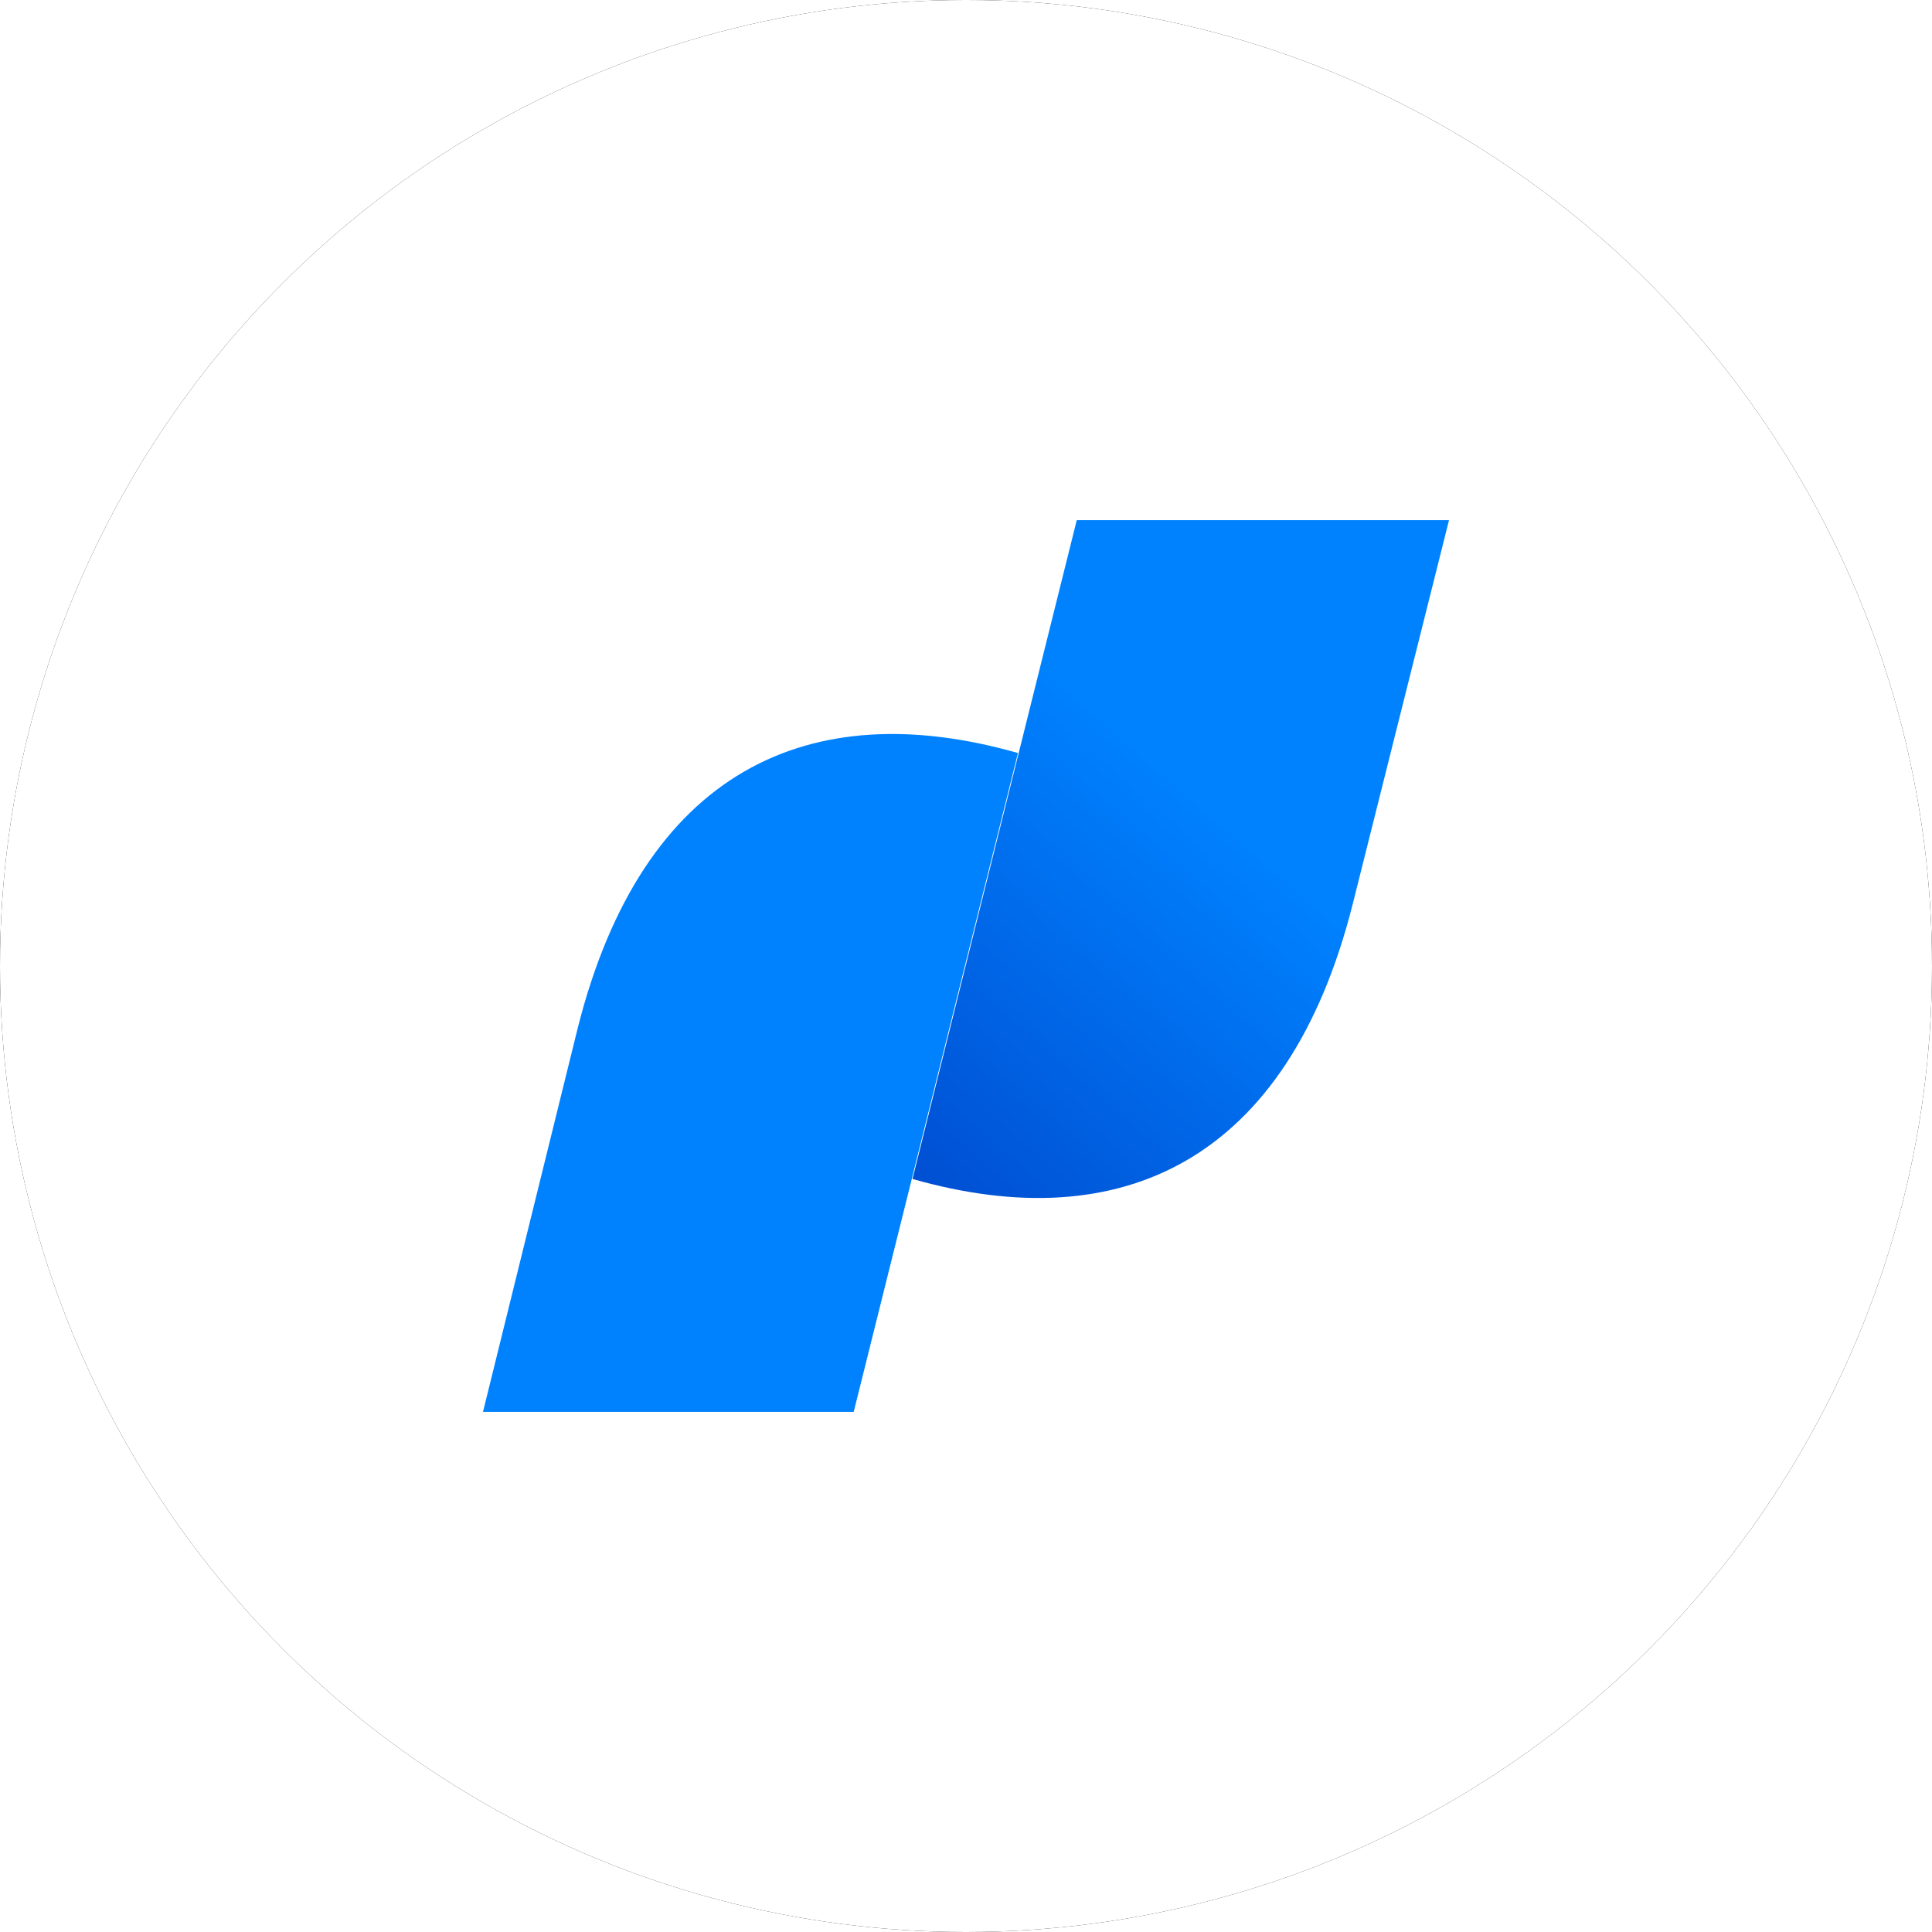
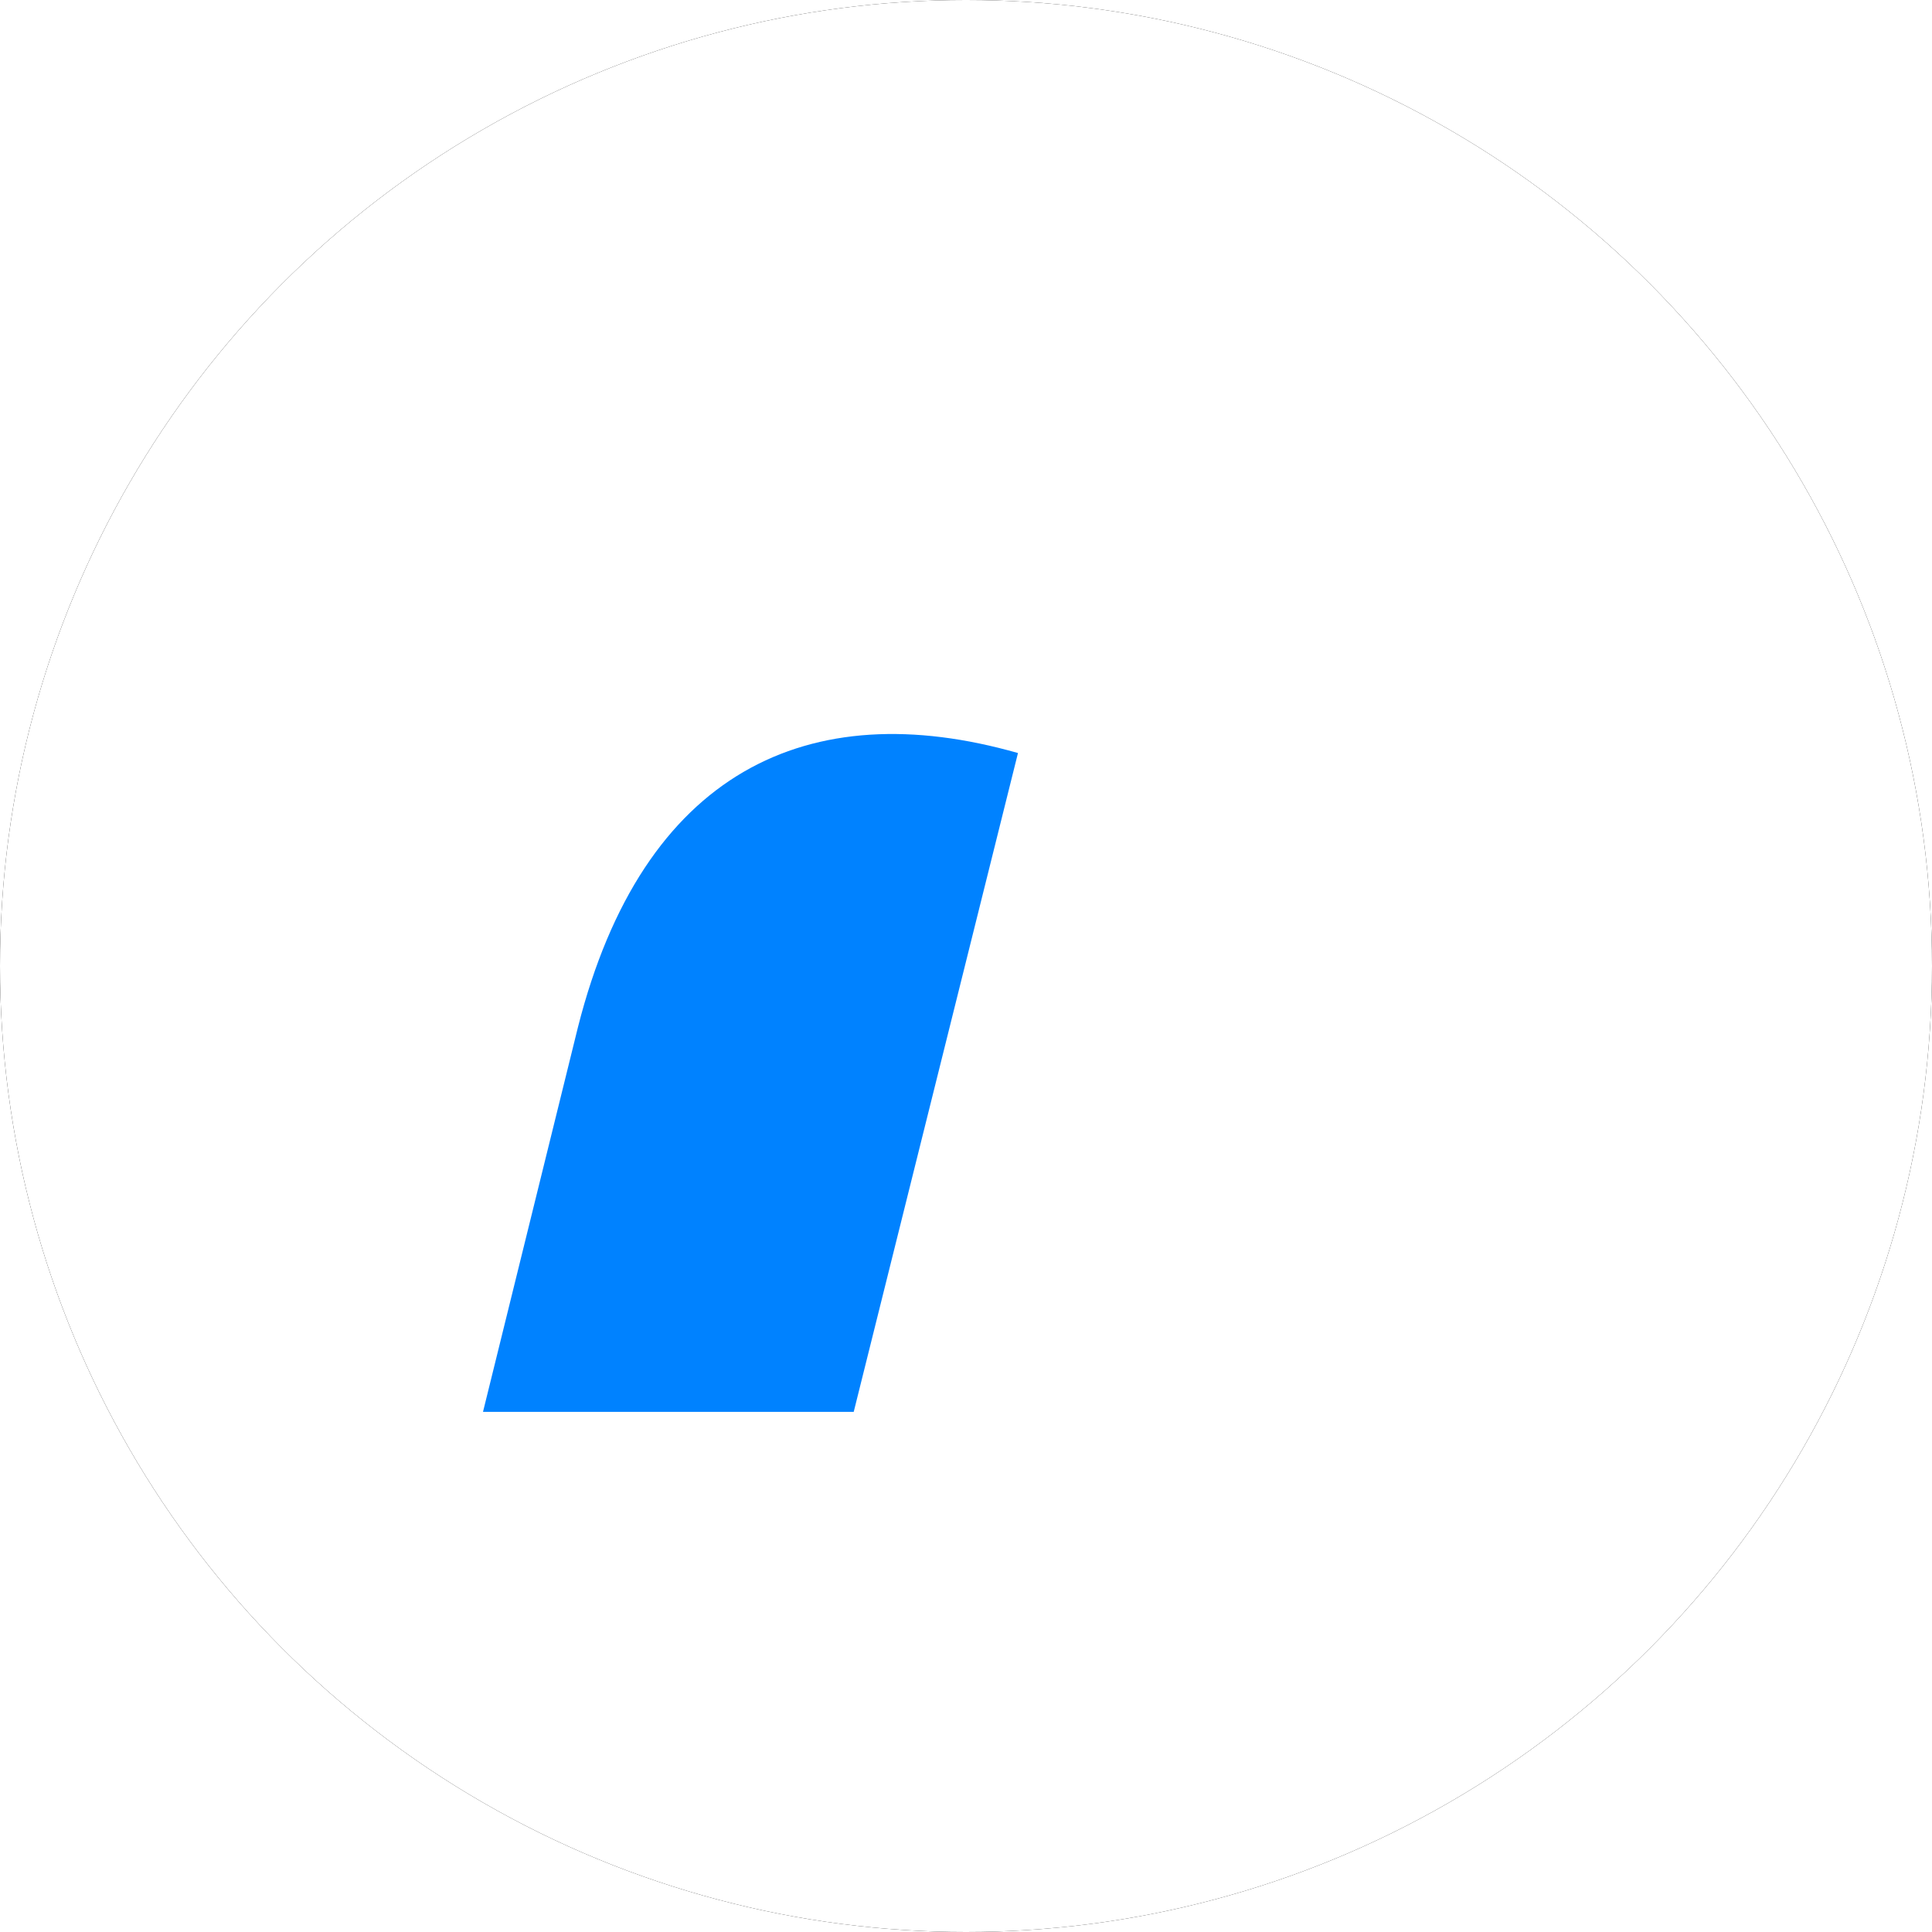
<svg xmlns="http://www.w3.org/2000/svg" xmlns:xlink="http://www.w3.org/1999/xlink" version="1.1" viewBox="57 57 52 52">
  <title>7081C679-FE81-4228-8128-B0E7741F2930</title>
  <defs>
    <circle id="path-1" cx="26" cy="26" r="26" />
    <filter x="-164.4%" y="-164.4%" width="428.8%" height="428.8%" filterUnits="objectBoundingBox" id="filter-2">
      <feOffset dx="0" dy="0" in="SourceAlpha" result="shadowOffsetOuter1" />
      <feGaussianBlur stdDeviation="28.5" in="shadowOffsetOuter1" result="shadowBlurOuter1" />
      <feColorMatrix values="0 0 0 0 0.24   0 0 0 0 0.24   0 0 0 0 0.24  0 0 0 0.1 0" type="matrix" in="shadowBlurOuter1" />
    </filter>
    <linearGradient x1="12.928%" y1="97.608%" x2="52.31%" y2="36.806%" id="linearGradient-3">
      <stop stop-color="#0050D3" offset="0%" />
      <stop stop-color="#0082FF" offset="100%" />
    </linearGradient>
  </defs>
  <g id="Final" stroke="none" stroke-width="1" fill="none" fill-rule="evenodd">
    <g id="Atlassian" transform="translate(-343, -2571)">
      <g id="Group-7-Copy-13" transform="translate(400, 2628)">
        <g id="Oval-Copy-4">
          <use fill="black" fill-opacity="1" filter="url(#filter-2)" xlink:href="#path-1" />
          <use fill="#FFFFFF" fill-rule="evenodd" xlink:href="#path-1" />
        </g>
        <g id="Group-11" transform="translate(13, 14)" fill-rule="nonzero">
-           <path d="M15.981,0 L11.56,17.732 C17.198,19.34 21.66,17.237 23.404,10.351 L26,0 L15.981,0 Z" id="Path" fill="url(#linearGradient-3)" />
          <path d="M9.978,24 L14.399,6.268 C8.761,4.66 4.3,6.763 2.555,13.649 L0,24 L9.978,24 Z" id="Path" fill="#0082FF" />
        </g>
      </g>
    </g>
  </g>
</svg>